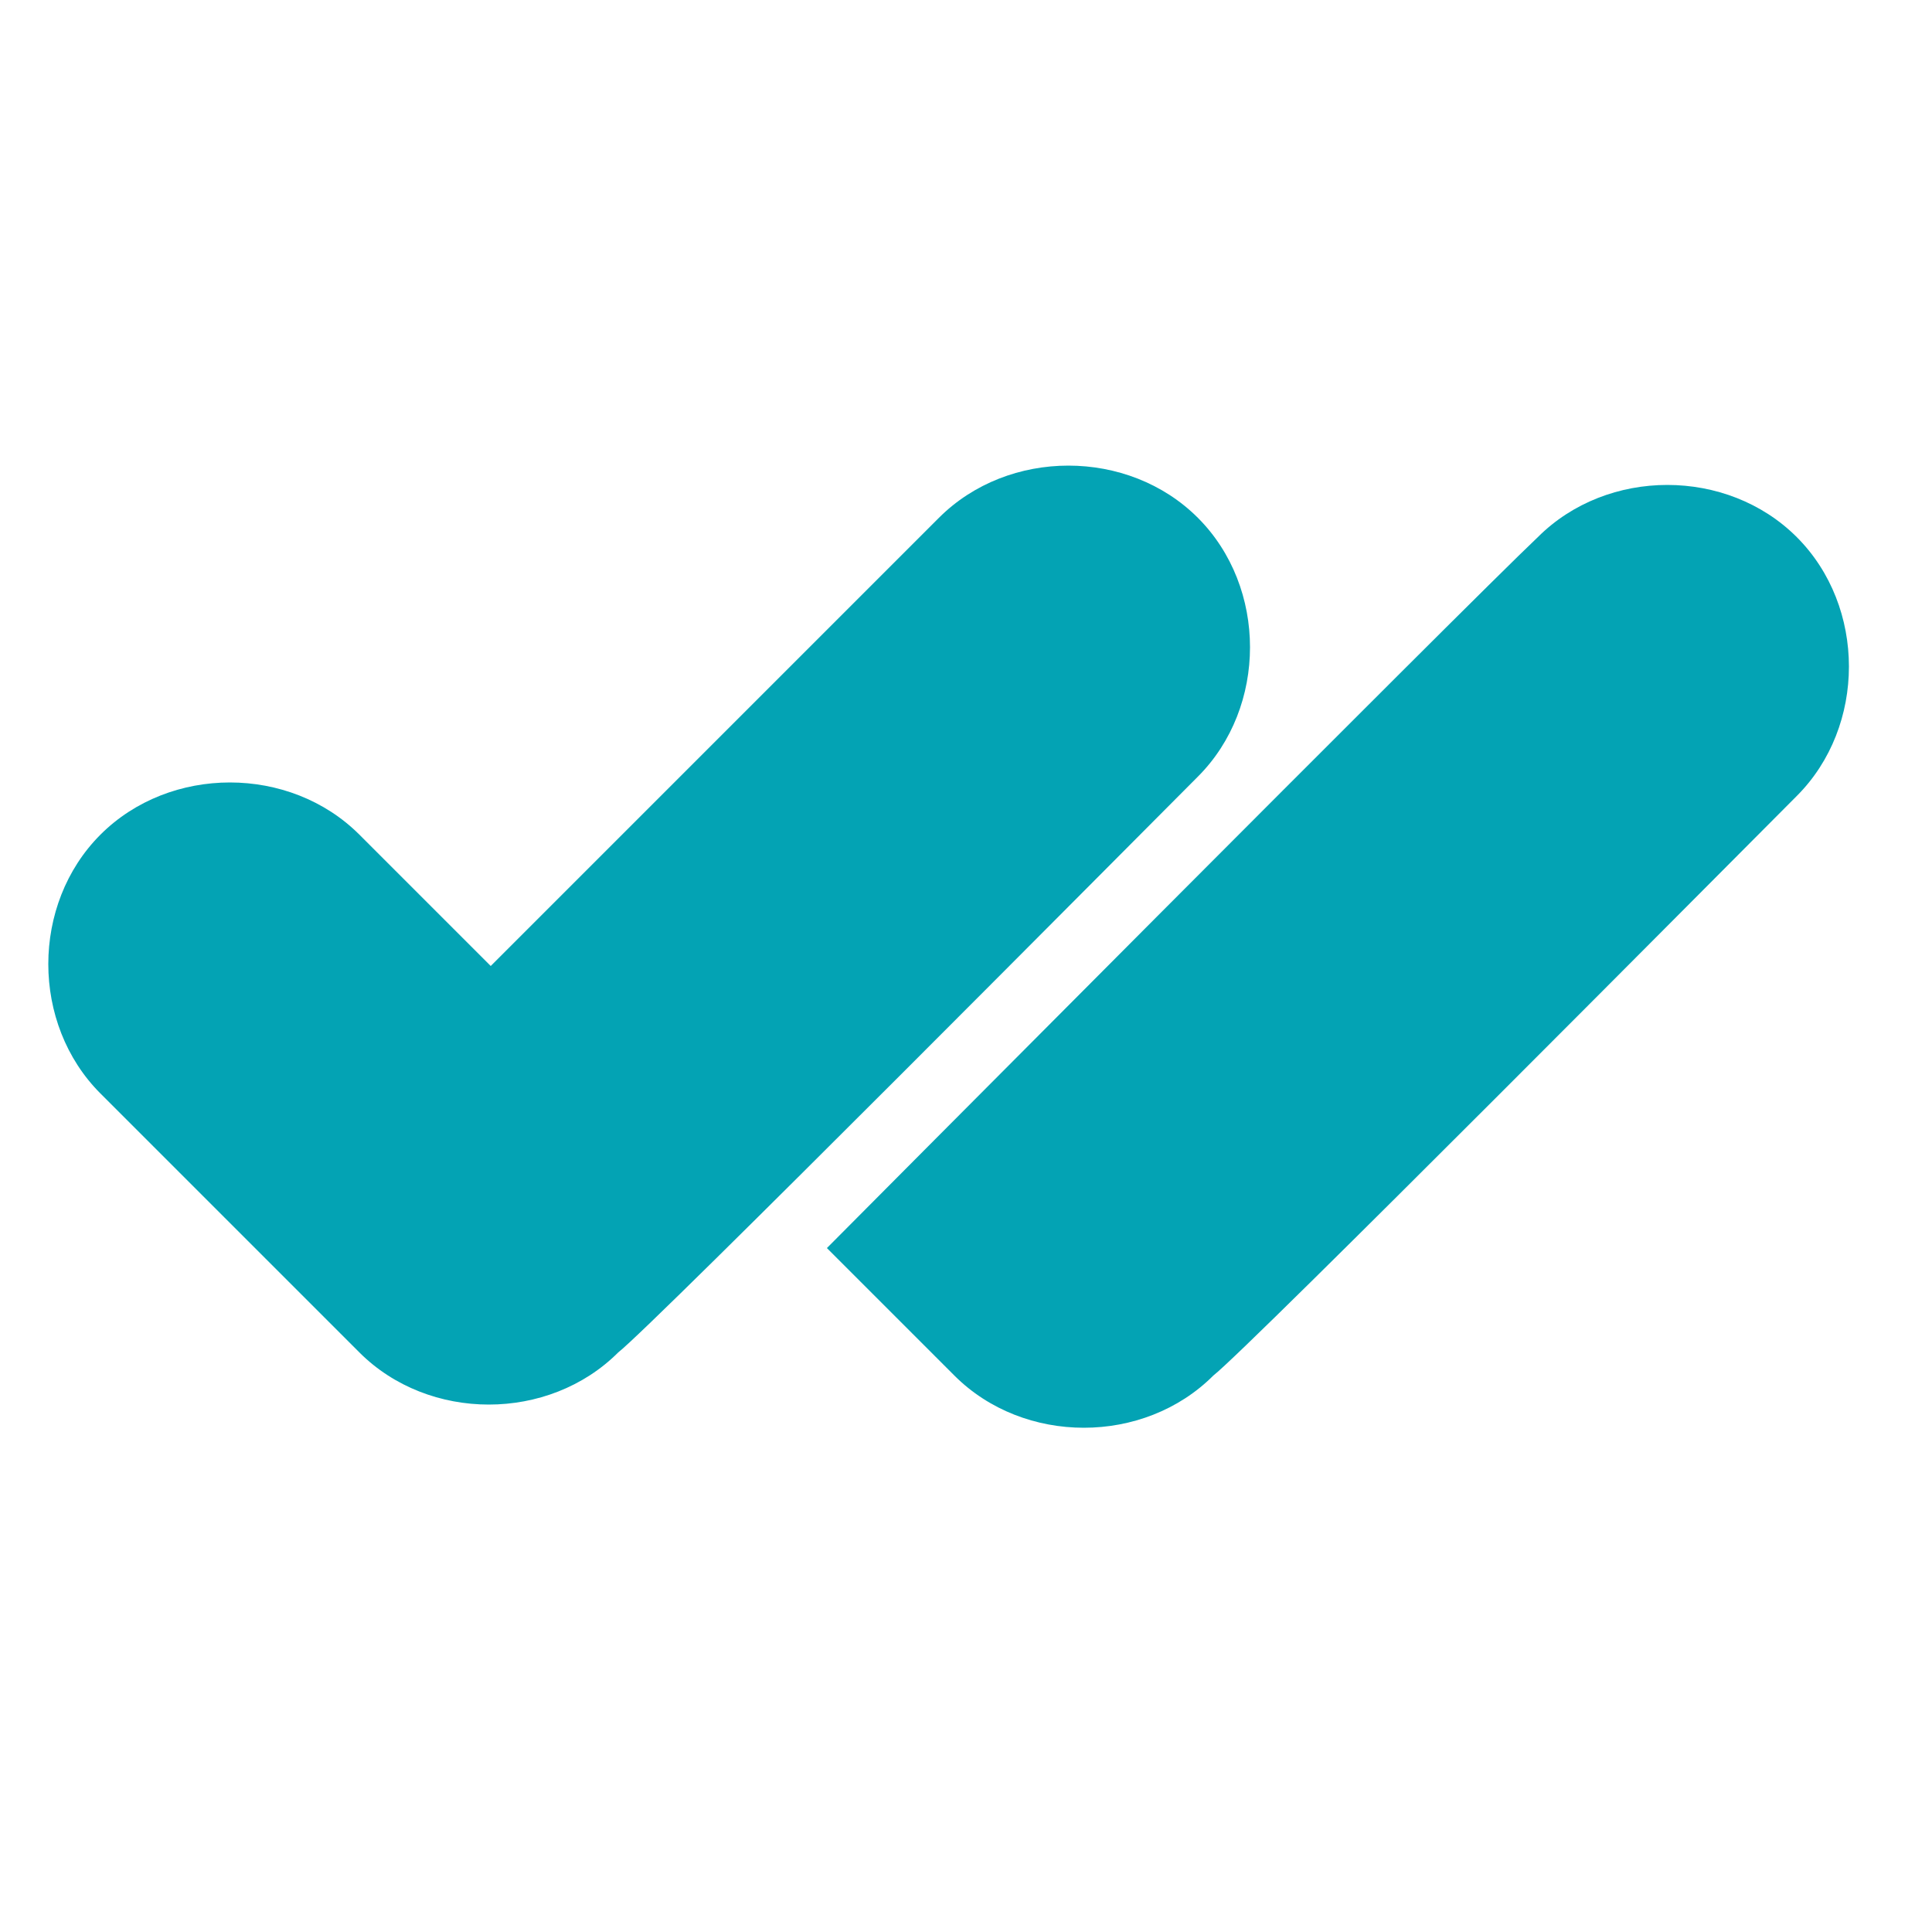
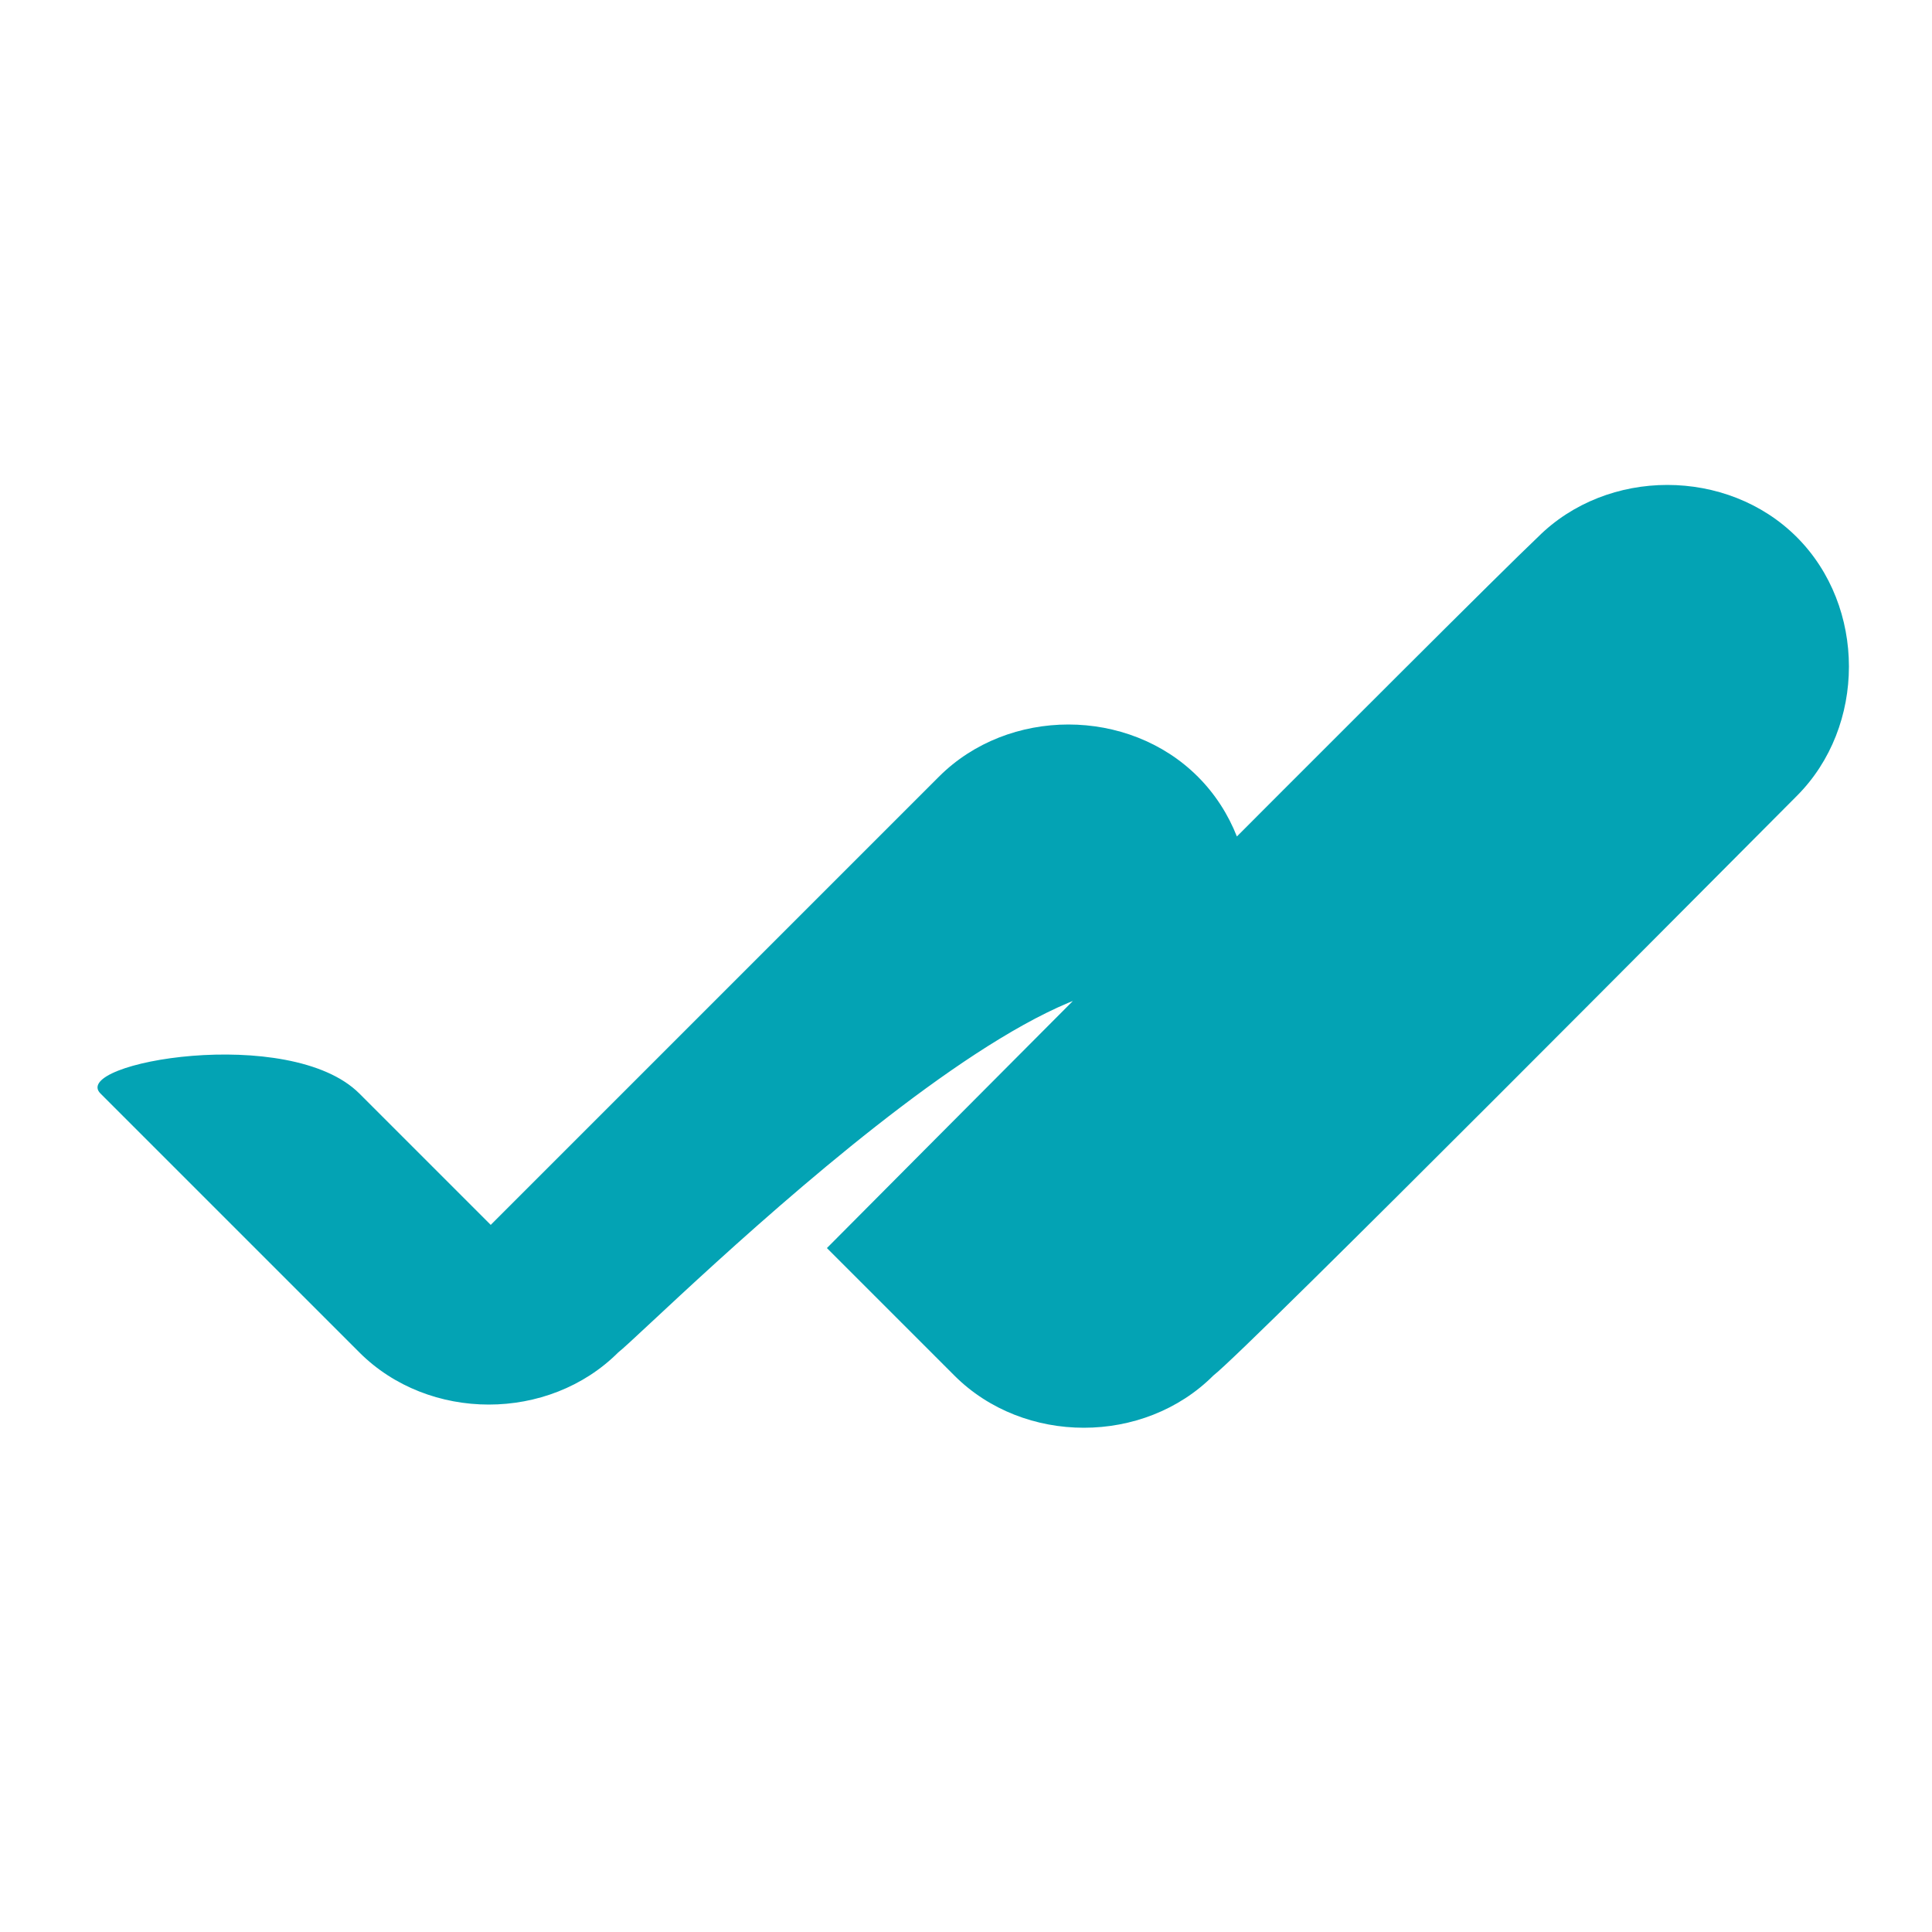
<svg xmlns="http://www.w3.org/2000/svg" version="1.1" id="Layer_1" x="0px" y="0px" viewBox="0 0 50 50" style="enable-background:new 0 0 50 50;" xml:space="preserve">
  <style type="text/css">
	.st0{fill:#03A3B4;}
</style>
  <g>
-     <path class="st0" d="M16,35c-1.8,1.8-4.9,1.8-6.7,0c-1-1-5.9-5.9-6.7-6.7c-1.8-1.8-1.8-4.9,0-6.7s4.9-1.8,6.7,0   c1.1,1.1,3.4,3.4,3.4,3.4s9.9-9.9,11.6-11.6c1.8-1.8,4.9-1.8,6.7,0c1.8,1.8,1.8,4.9,0,6.7C29.6,21.5,16.9,34.3,16,35z M31.4,35.6   c-1.8,1.8-4.9,1.8-6.7,0c-0.5-0.5-3.3-3.3-3.3-3.3s16.6-16.7,18.4-18.4c1.8-1.8,4.9-1.8,6.7,0s1.8,4.9,0,6.7   C45,22.1,32.3,34.9,31.4,35.6z" />
+     <path class="st0" d="M16,35c-1.8,1.8-4.9,1.8-6.7,0c-1-1-5.9-5.9-6.7-6.7s4.9-1.8,6.7,0   c1.1,1.1,3.4,3.4,3.4,3.4s9.9-9.9,11.6-11.6c1.8-1.8,4.9-1.8,6.7,0c1.8,1.8,1.8,4.9,0,6.7C29.6,21.5,16.9,34.3,16,35z M31.4,35.6   c-1.8,1.8-4.9,1.8-6.7,0c-0.5-0.5-3.3-3.3-3.3-3.3s16.6-16.7,18.4-18.4c1.8-1.8,4.9-1.8,6.7,0s1.8,4.9,0,6.7   C45,22.1,32.3,34.9,31.4,35.6z" />
  </g>
</svg>